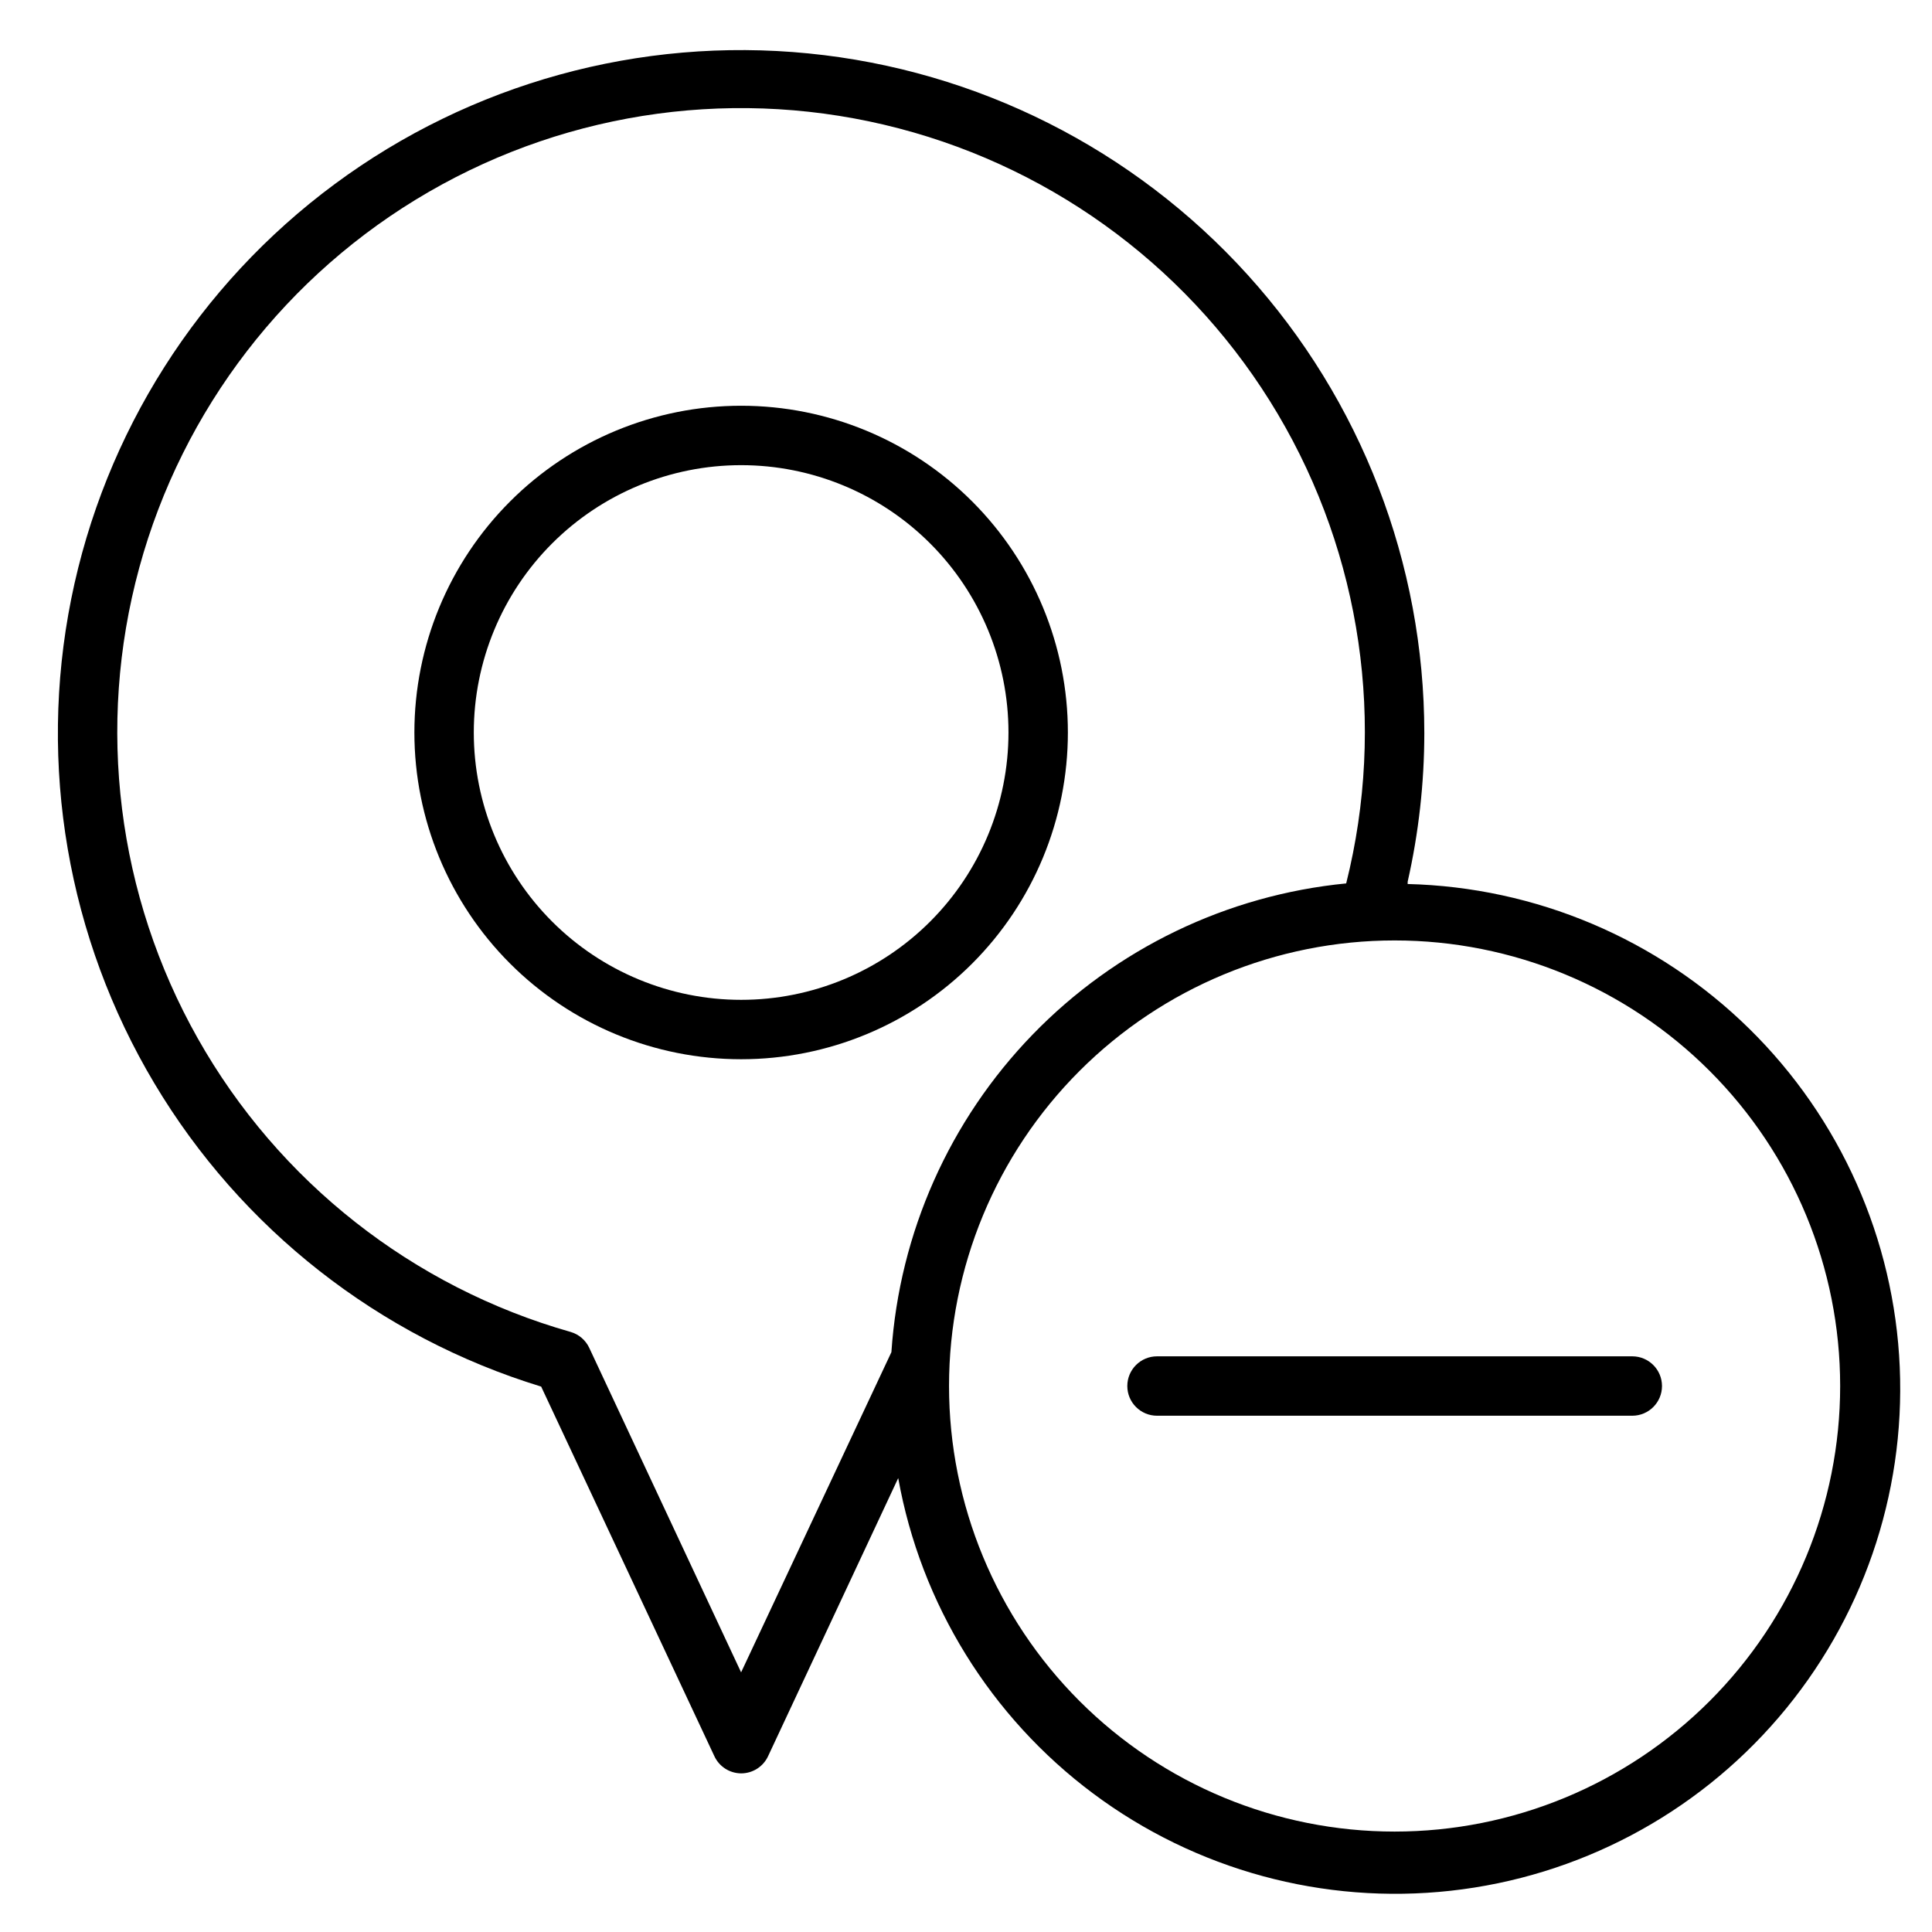
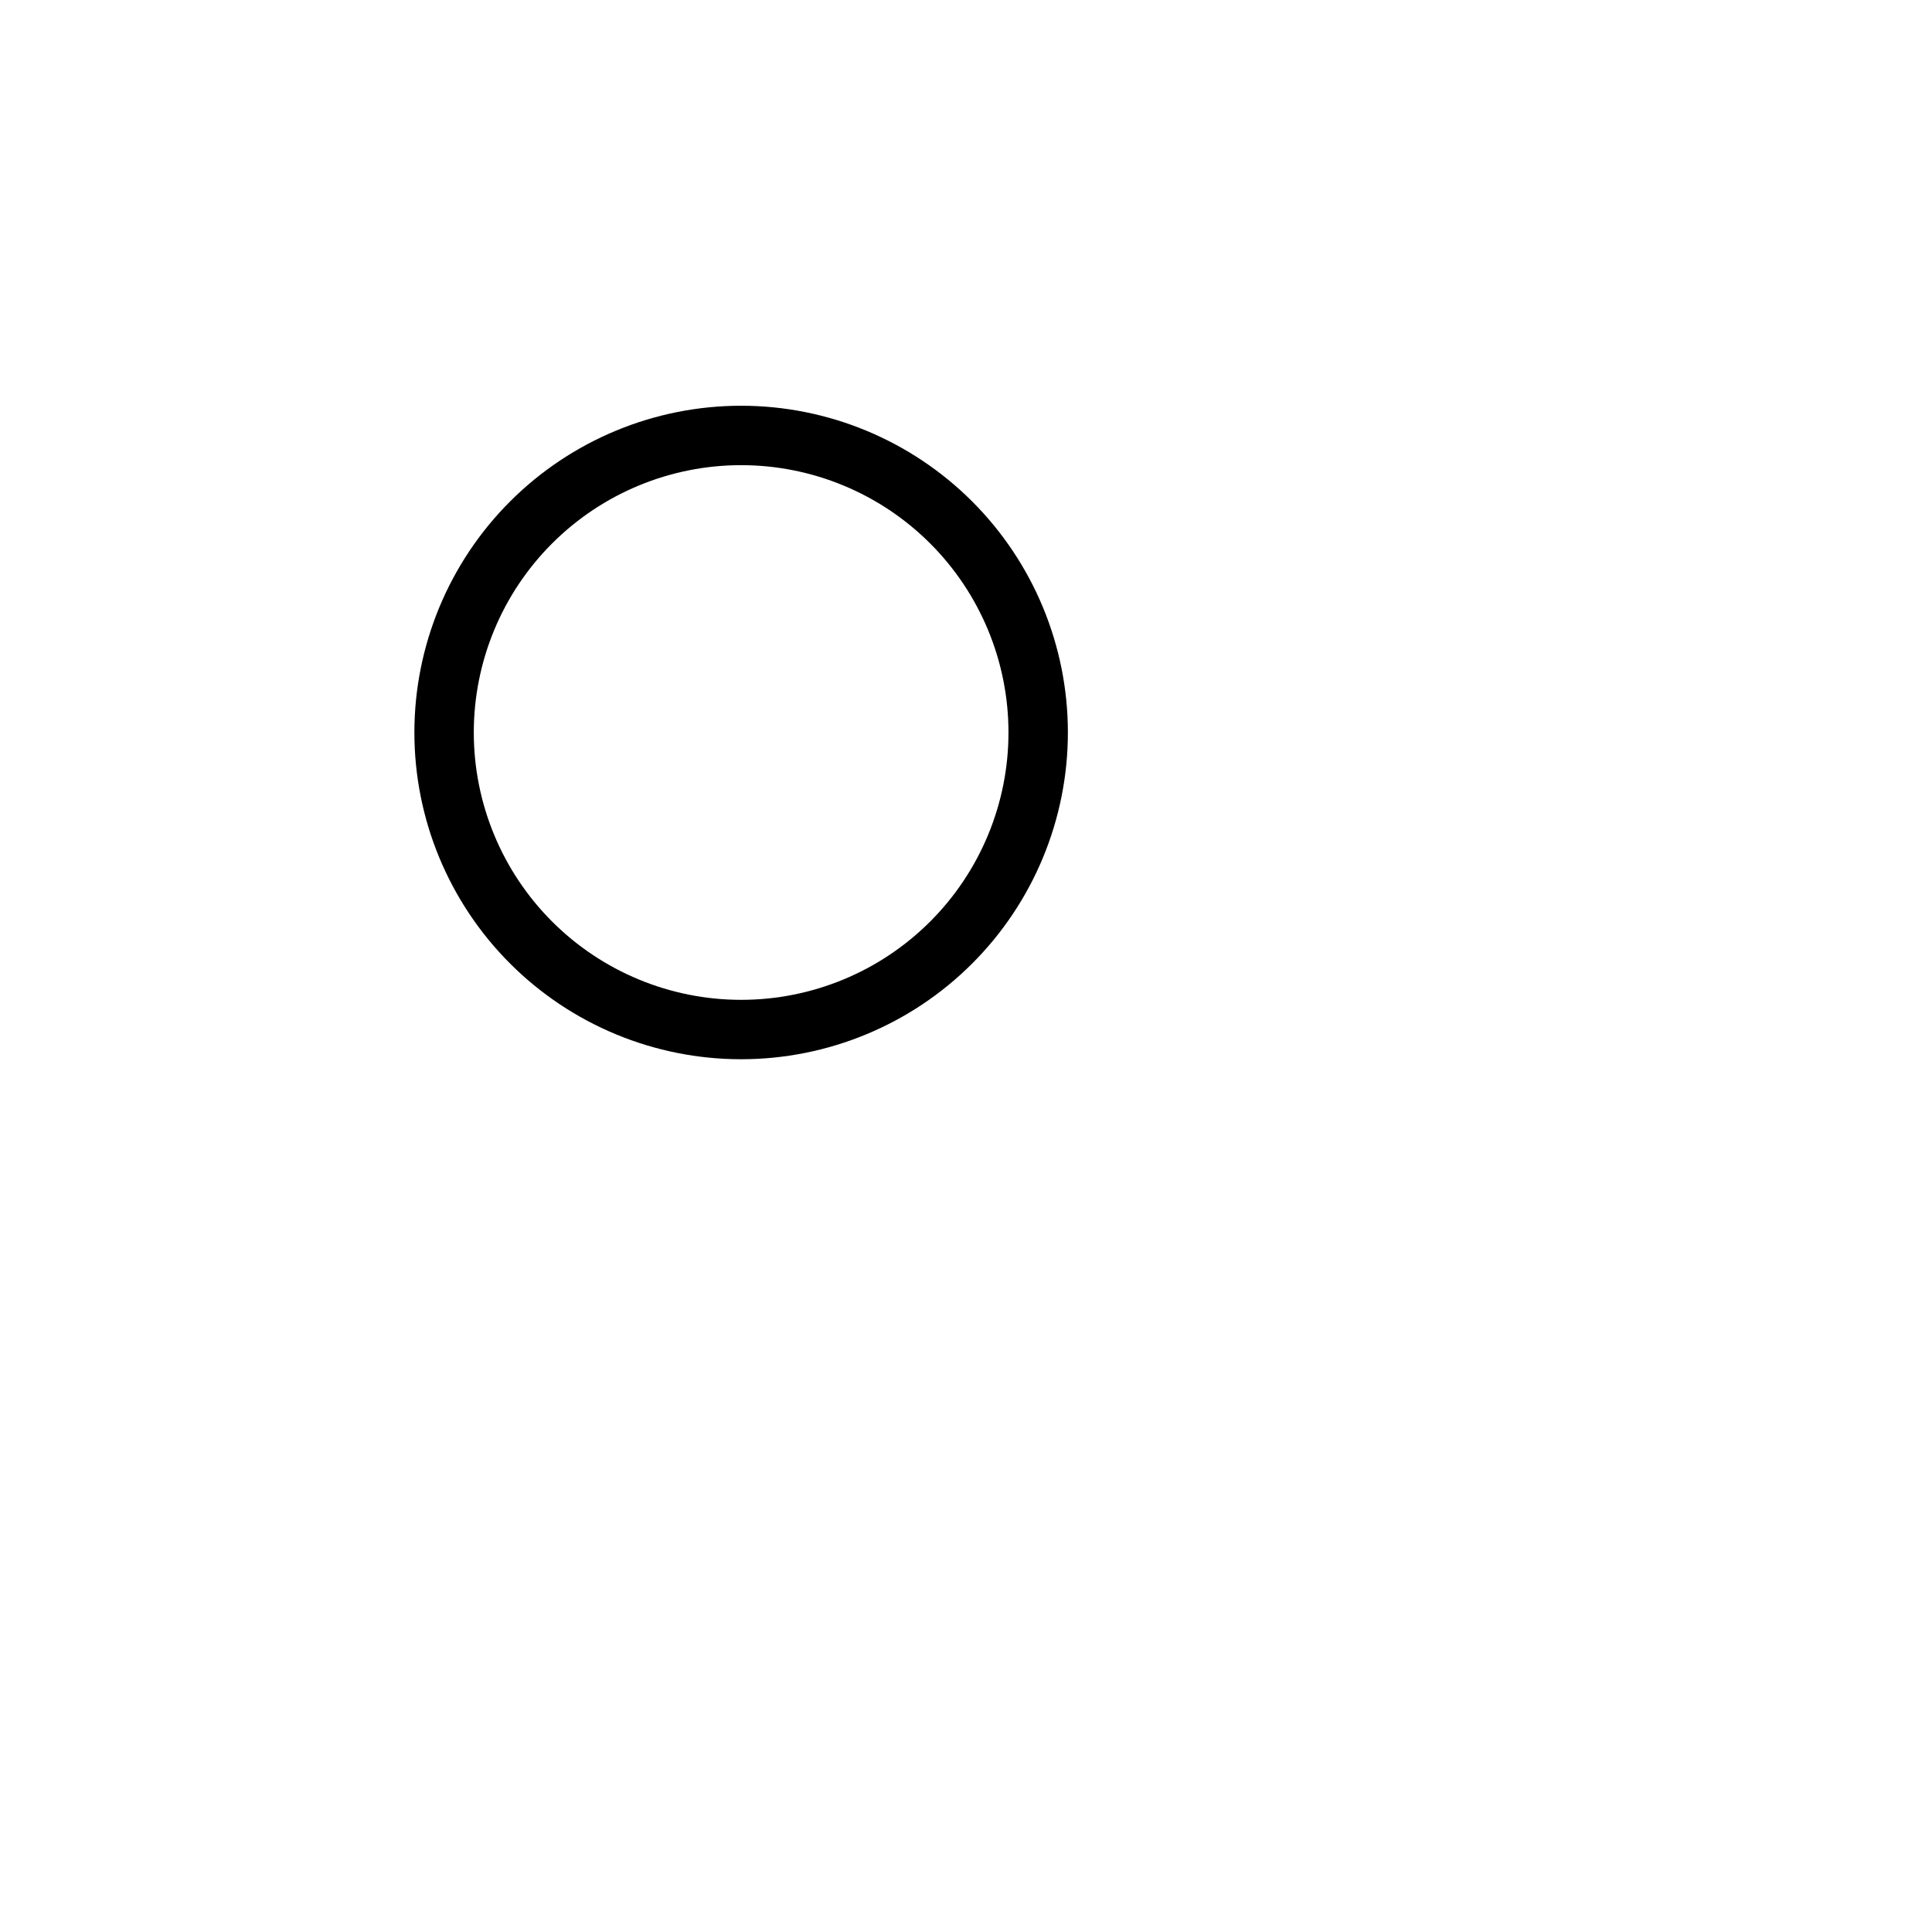
<svg xmlns="http://www.w3.org/2000/svg" fill="#000000" width="800px" height="800px" version="1.1" viewBox="144 144 512 512">
  <g>
-     <path d="m517.05 377.64c2.918-12.914 4.398-26.117 4.41-39.359-0.016-44.918-16.723-88.227-46.883-121.52-30.16-33.285-71.617-54.176-116.32-58.605-44.699-4.43-89.449 7.914-125.56 34.633-36.105 26.719-60.992 65.906-69.824 109.95-8.828 44.043-0.973 89.793 22.043 128.37s59.551 67.215 102.5 80.355l45.895 97.93c1.277 2.766 4.035 4.543 7.082 4.566 3.074 0.008 5.875-1.777 7.164-4.566l34.48-73.684c5.996 33.398 24.457 63.27 51.645 83.574 27.191 20.301 61.074 29.516 94.801 25.781 33.727-3.734 64.773-20.141 86.859-45.898 22.09-25.758 33.566-58.945 32.113-92.844-1.453-33.902-15.73-65.984-39.941-89.758-24.211-23.773-56.551-37.461-90.473-38.293zm-176.65 209.55-40.227-85.961c-0.957-2.07-2.766-3.621-4.957-4.254-41.887-11.898-77.387-39.844-98.789-77.762-21.402-37.922-26.98-82.754-15.52-124.76 11.457-42.012 39.031-77.801 76.723-99.598 37.695-21.801 82.469-27.848 124.59-16.828 42.125 11.016 78.203 38.211 100.4 75.676 22.191 37.461 28.707 82.168 18.133 124.41-31.547 3.082-60.977 17.258-83.047 40.004-22.07 22.75-35.352 52.594-37.477 84.219zm173.18 42.195h0.004c-31.32 0-61.352-12.441-83.496-34.586-22.145-22.145-34.586-52.18-34.586-83.496s12.441-61.352 34.586-83.496c22.145-22.145 52.176-34.582 83.496-34.582 31.316 0 61.348 12.438 83.492 34.582 22.145 22.145 34.586 52.18 34.586 83.496s-12.441 61.352-34.586 83.496c-22.145 22.145-52.176 34.586-83.492 34.586z" />
-     <path d="m576.57 503.44h-125.95 0.004c-4.348 0-7.875 3.523-7.875 7.871s3.527 7.871 7.875 7.871h125.95-0.004c4.348 0 7.875-3.523 7.875-7.871s-3.527-7.871-7.875-7.871z" />
    <path d="m427 338.12c0-22.965-9.125-44.992-25.363-61.23s-38.266-25.363-61.23-25.363-44.988 9.125-61.23 25.363c-16.238 16.238-25.359 38.266-25.359 61.23s9.121 44.988 25.359 61.23c16.242 16.238 38.266 25.359 61.23 25.359s44.992-9.121 61.23-25.359c16.238-16.242 25.363-38.266 25.363-61.23zm-157.44 0c0-18.789 7.465-36.812 20.75-50.098 13.289-13.285 31.309-20.75 50.098-20.75 18.793 0 36.812 7.465 50.098 20.75 13.289 13.285 20.75 31.309 20.75 50.098s-7.461 36.809-20.75 50.098c-13.285 13.285-31.305 20.75-50.098 20.75-18.789 0-36.809-7.465-50.098-20.75-13.285-13.289-20.75-31.309-20.75-50.098z" />
  </g>
</svg>